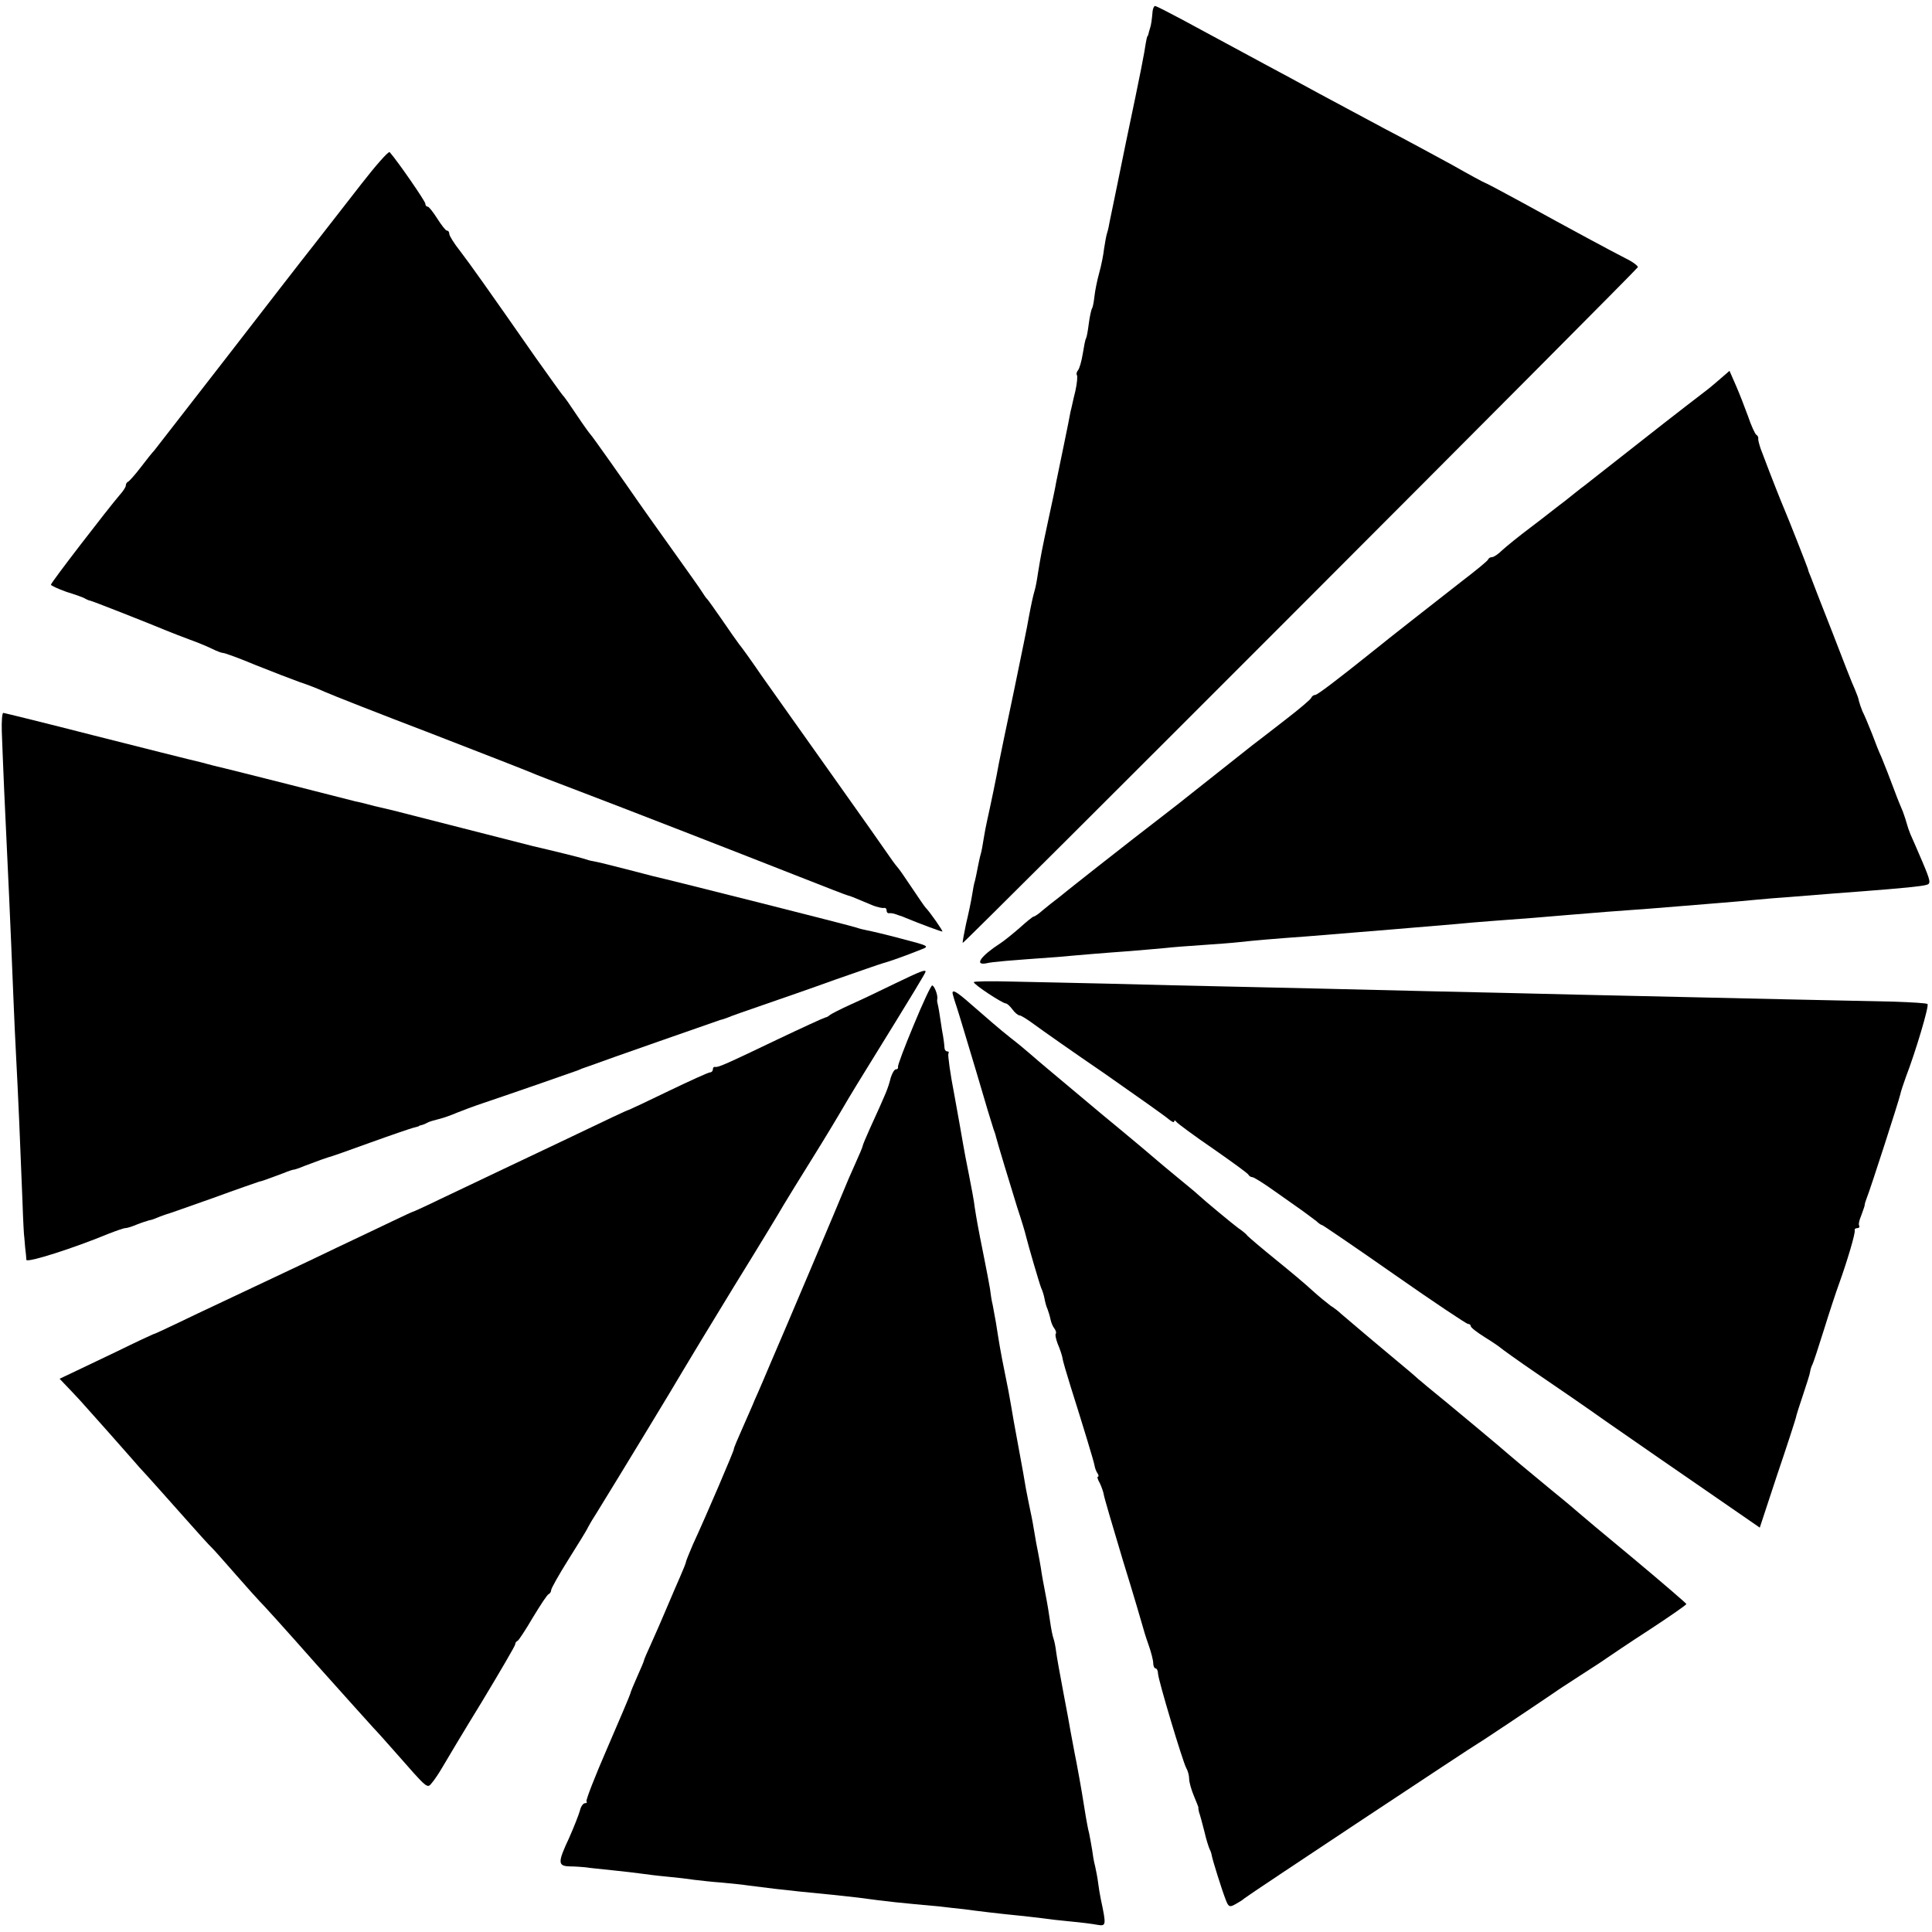
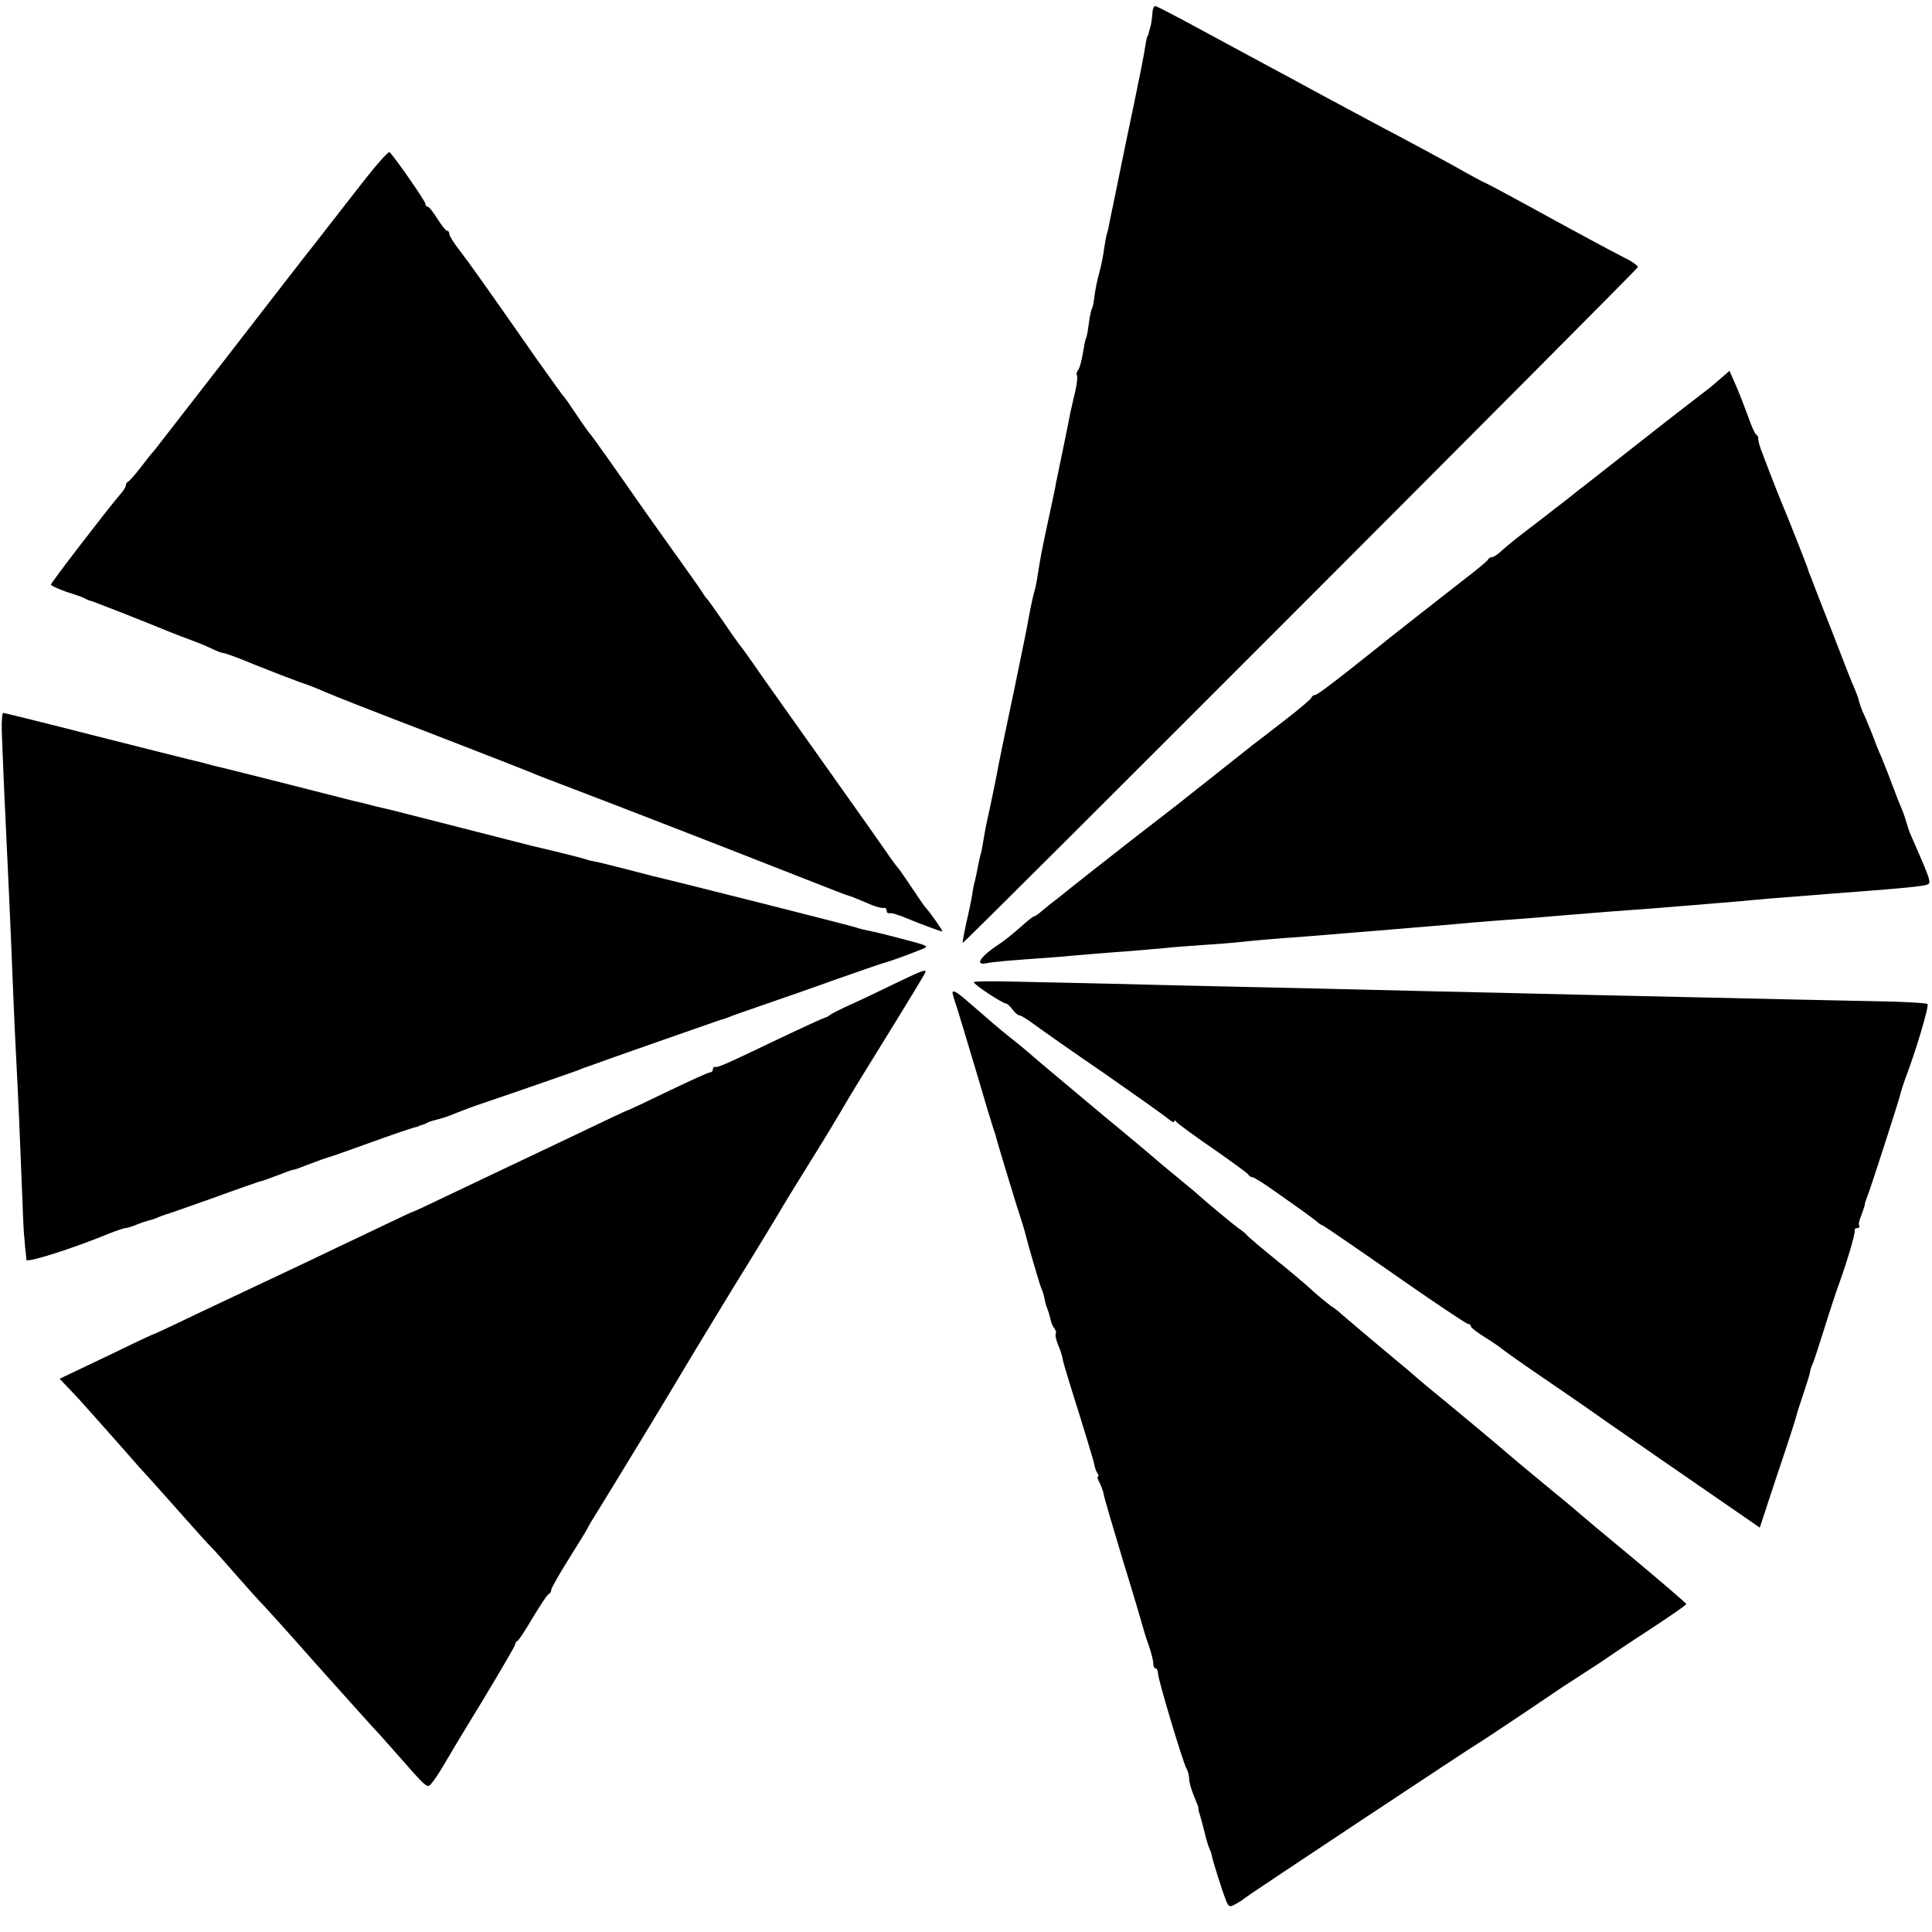
<svg xmlns="http://www.w3.org/2000/svg" version="1.0" width="645pt" height="645pt" viewBox="0 0 645 645" preserveAspectRatio="xMidYMid meet">
  <g transform="translate(0,645) scale(0.1,-0.1)" fill="#000000" stroke="none">
-     <path d="M3848 6413 c-2 -25 -5 -47 -8 -55 -1 -5 -4 -12 -5 -18 -1 -5 -3 -11 -5 -12 -1 -2 -3 -12 -5 -23 -5 -34 -14 -83 -66 -330 -27 -132 -51 -250 -54 -263 -2 -13 -6 -31 -9 -40 -3 -9 -7 -33 -10 -52 -2 -19 -9 -55 -16 -80 -7 -25 -14 -60 -16 -78 -2 -18 -5 -36 -8 -41 -3 -5 -8 -28 -11 -51 -3 -24 -7 -46 -9 -49 -3 -4 -7 -27 -11 -51 -4 -25 -11 -50 -16 -56 -5 -6 -6 -13 -4 -16 3 -3 1 -27 -5 -54 -7 -27 -13 -58 -16 -68 -2 -11 -12 -63 -23 -115 -11 -53 -22 -107 -25 -121 -2 -14 -14 -70 -26 -125 -22 -103 -24 -113 -35 -180 -3 -22 -8 -48 -11 -57 -5 -17 -11 -44 -20 -92 -2 -16 -25 -126 -49 -243 -25 -117 -47 -225 -50 -240 -7 -41 -29 -146 -40 -195 -3 -13 -8 -39 -11 -58 -3 -19 -7 -43 -10 -52 -3 -10 -7 -30 -10 -45 -3 -16 -7 -35 -9 -43 -3 -8 -7 -31 -10 -50 -3 -19 -12 -62 -20 -95 -7 -33 -12 -61 -11 -63 4 -3 2250 2246 2254 2256 1 4 -17 18 -40 29 -49 25 -181 96 -350 189 -64 35 -119 64 -121 64 -2 0 -52 27 -110 60 -59 32 -158 86 -220 118 -61 33 -161 86 -222 119 -60 33 -144 78 -185 100 -80 43 -146 79 -276 149 -45 24 -84 44 -88 44 -3 0 -7 -8 -8 -17z" />
+     <path d="M3848 6413 c-2 -25 -5 -47 -8 -55 -1 -5 -4 -12 -5 -18 -1 -5 -3 -11 -5 -12 -1 -2 -3 -12 -5 -23 -5 -34 -14 -83 -66 -330 -27 -132 -51 -250 -54 -263 -2 -13 -6 -31 -9 -40 -3 -9 -7 -33 -10 -52 -2 -19 -9 -55 -16 -80 -7 -25 -14 -60 -16 -78 -2 -18 -5 -36 -8 -41 -3 -5 -8 -28 -11 -51 -3 -24 -7 -46 -9 -49 -3 -4 -7 -27 -11 -51 -4 -25 -11 -50 -16 -56 -5 -6 -6 -13 -4 -16 3 -3 1 -27 -5 -54 -7 -27 -13 -58 -16 -68 -2 -11 -12 -63 -23 -115 -11 -53 -22 -107 -25 -121 -2 -14 -14 -70 -26 -125 -22 -103 -24 -113 -35 -180 -3 -22 -8 -48 -11 -57 -5 -17 -11 -44 -20 -92 -2 -16 -25 -126 -49 -243 -25 -117 -47 -225 -50 -240 -7 -41 -29 -146 -40 -195 -3 -13 -8 -39 -11 -58 -3 -19 -7 -43 -10 -52 -3 -10 -7 -30 -10 -45 -3 -16 -7 -35 -9 -43 -3 -8 -7 -31 -10 -50 -3 -19 -12 -62 -20 -95 -7 -33 -12 -61 -11 -63 4 -3 2250 2246 2254 2256 1 4 -17 18 -40 29 -49 25 -181 96 -350 189 -64 35 -119 64 -121 64 -2 0 -52 27 -110 60 -59 32 -158 86 -220 118 -61 33 -161 86 -222 119 -60 33 -144 78 -185 100 -80 43 -146 79 -276 149 -45 24 -84 44 -88 44 -3 0 -7 -8 -8 -17" />
    <path d="M1205 5834 c-50 -64 -119 -153 -155 -199 -36 -45 -168 -216 -295 -380 -126 -163 -235 -302 -240 -309 -6 -6 -26 -31 -45 -56 -19 -25 -38 -46 -42 -48 -5 -2 -8 -8 -8 -13 0 -5 -9 -19 -20 -31 -41 -48 -230 -293 -230 -300 0 -3 24 -14 52 -24 29 -9 58 -19 63 -23 6 -3 12 -6 15 -6 5 0 200 -77 255 -100 17 -7 53 -21 80 -31 28 -10 61 -24 75 -31 14 -7 30 -13 35 -13 6 0 55 -18 110 -41 55 -22 120 -47 145 -56 25 -8 63 -23 85 -33 22 -10 182 -73 355 -139 173 -67 324 -126 335 -131 11 -5 81 -32 155 -60 163 -62 515 -199 736 -286 89 -35 163 -64 166 -64 3 0 23 -8 44 -17 22 -9 42 -18 47 -19 4 -1 10 -3 15 -4 4 -1 10 -2 15 -1 4 0 7 -3 7 -9 0 -6 3 -9 8 -9 4 1 10 0 15 -1 4 -1 10 -3 15 -5 4 -1 16 -5 27 -10 46 -19 116 -45 121 -45 4 0 -42 66 -56 80 -3 3 -23 32 -45 65 -22 33 -42 62 -45 65 -3 3 -17 21 -30 40 -13 19 -100 143 -194 275 -94 132 -199 281 -234 330 -34 50 -68 97 -75 105 -7 9 -32 45 -56 80 -25 36 -47 67 -50 70 -4 3 -10 13 -16 22 -5 9 -53 76 -105 149 -52 73 -102 143 -110 155 -40 58 -154 220 -159 224 -3 3 -24 32 -46 65 -22 33 -42 62 -46 65 -3 3 -43 59 -90 125 -166 238 -218 311 -253 357 -20 25 -36 51 -36 57 0 6 -3 11 -8 11 -4 0 -18 18 -32 40 -14 22 -28 40 -32 40 -5 0 -8 5 -8 10 0 8 -91 140 -119 172 -4 4 -47 -45 -96 -108z" />
    <path d="M5744 5186 c-16 -14 -34 -29 -39 -33 -17 -13 -139 -107 -150 -116 -9 -7 -204 -160 -265 -208 -14 -10 -43 -34 -66 -52 -23 -17 -73 -57 -113 -87 -40 -30 -83 -65 -96 -77 -13 -13 -28 -23 -34 -23 -5 0 -11 -3 -13 -8 -1 -4 -41 -37 -87 -72 -92 -72 -252 -197 -291 -229 -126 -101 -192 -151 -199 -151 -5 0 -11 -4 -13 -9 -1 -5 -39 -37 -83 -71 -44 -34 -95 -74 -114 -88 -43 -34 -201 -159 -221 -175 -8 -7 -87 -68 -175 -136 -88 -69 -174 -136 -191 -150 -18 -14 -45 -36 -60 -48 -16 -12 -40 -31 -53 -42 -13 -12 -27 -21 -30 -21 -3 0 -24 -17 -46 -37 -22 -19 -51 -43 -65 -52 -65 -42 -89 -75 -47 -67 20 5 70 9 237 21 30 3 82 7 115 10 33 3 92 7 130 10 39 3 90 8 115 10 25 3 81 7 125 10 44 3 100 7 125 10 45 5 113 11 225 19 225 18 340 28 495 41 30 3 89 8 130 11 111 8 146 11 240 19 47 4 108 9 135 11 126 9 175 13 235 18 36 3 97 8 135 11 39 3 95 8 125 11 30 3 80 7 110 9 123 10 188 15 255 20 129 10 190 16 207 21 15 4 13 13 -14 77 -17 40 -35 81 -40 92 -5 12 -10 27 -12 35 -2 8 -8 26 -13 40 -6 14 -19 45 -28 70 -18 48 -29 76 -44 113 -6 12 -20 47 -31 77 -12 30 -26 64 -32 75 -5 12 -10 27 -12 35 -1 8 -8 26 -14 40 -7 14 -40 99 -75 190 -36 91 -68 174 -72 185 -5 11 -9 22 -9 25 -2 7 -65 168 -81 205 -11 26 -37 91 -77 197 -5 15 -9 30 -8 34 1 4 -2 10 -7 13 -4 3 -17 31 -27 61 -11 30 -29 77 -41 104 l-21 48 -30 -26z" />
    <path d="M6 4008 c1 -35 5 -124 8 -198 13 -275 20 -423 31 -697 2 -51 6 -139 9 -195 6 -111 14 -294 21 -478 2 -63 5 -117 6 -120 0 -3 2 -18 3 -35 2 -16 4 -35 4 -41 2 -11 161 40 274 87 26 10 51 19 57 19 5 0 22 5 38 12 15 6 34 12 41 14 8 1 21 6 30 10 9 4 22 8 27 10 6 1 75 26 155 54 79 29 149 53 155 55 10 2 24 7 80 28 17 7 32 12 35 12 3 0 19 5 35 12 53 20 70 26 80 29 6 1 69 23 140 49 72 26 137 48 145 50 8 2 16 4 18 5 1 2 5 3 10 4 4 1 12 4 17 7 6 4 24 9 40 13 17 4 44 14 60 21 17 7 57 22 90 33 101 34 299 103 315 109 8 4 17 7 20 8 3 1 12 4 20 7 39 15 426 150 435 153 6 1 17 5 25 8 8 4 60 22 115 41 55 19 165 57 245 86 80 28 152 53 160 55 16 4 73 24 125 45 29 11 27 12 -65 36 -52 14 -104 26 -115 28 -11 2 -27 6 -35 9 -12 5 -622 159 -680 172 -8 2 -43 11 -77 20 -71 18 -101 26 -123 30 -8 1 -22 5 -30 8 -12 4 -109 28 -170 42 -8 2 -114 29 -235 60 -121 31 -227 58 -235 60 -8 2 -35 8 -60 14 -25 7 -54 14 -65 16 -11 3 -110 28 -220 56 -110 28 -207 52 -215 54 -8 2 -35 8 -60 15 -25 7 -52 13 -60 15 -8 2 -149 37 -314 79 -164 42 -302 76 -305 76 -4 0 -6 -28 -5 -62z" />
    <path d="M2989 3167 c-47 -23 -114 -55 -150 -71 -35 -16 -66 -32 -69 -35 -3 -3 -9 -7 -15 -8 -5 -1 -77 -34 -159 -73 -169 -81 -198 -94 -208 -92 -5 1 -8 -2 -8 -8 0 -5 -4 -10 -9 -10 -6 0 -67 -28 -138 -62 -70 -34 -130 -62 -133 -63 -6 -1 -65 -29 -230 -108 -63 -30 -160 -76 -215 -102 -55 -26 -138 -66 -185 -88 -47 -23 -87 -41 -90 -42 -3 0 -34 -15 -70 -32 -36 -17 -119 -57 -185 -88 -114 -55 -175 -83 -380 -180 -49 -23 -121 -57 -160 -76 -38 -18 -72 -34 -75 -34 -3 -1 -57 -26 -120 -57 -63 -30 -132 -63 -153 -73 l-38 -18 20 -21 c12 -12 33 -35 49 -52 15 -17 56 -63 91 -102 35 -39 72 -82 83 -94 11 -13 34 -39 52 -58 17 -19 70 -78 116 -130 46 -52 91 -102 100 -110 8 -8 44 -49 80 -90 36 -41 70 -79 76 -85 6 -5 92 -100 189 -210 98 -110 186 -207 194 -216 9 -9 41 -45 71 -79 109 -124 106 -122 122 -102 8 9 24 33 35 52 11 19 70 118 132 219 61 101 111 187 111 191 0 5 3 10 8 12 4 2 27 37 51 78 25 41 48 77 53 78 4 2 8 8 8 13 0 6 26 52 58 103 32 51 62 99 65 107 4 8 17 30 30 50 68 110 266 436 287 473 14 24 91 151 171 282 81 131 155 253 165 271 11 18 54 89 98 159 43 69 83 136 90 148 6 11 44 75 85 141 168 272 201 327 201 331 0 8 -16 2 -101 -39z" />
    <path d="M3251 3171 c0 -8 96 -71 107 -71 4 0 14 -9 22 -20 8 -11 19 -20 24 -20 5 0 27 -14 50 -31 23 -17 128 -91 235 -164 106 -74 202 -142 212 -151 11 -9 19 -13 19 -8 0 5 4 4 8 -2 4 -5 59 -46 122 -89 63 -44 117 -83 118 -87 2 -4 8 -8 13 -8 5 0 37 -20 72 -45 34 -24 77 -54 95 -67 18 -13 39 -29 47 -35 7 -7 16 -13 19 -13 2 0 111 -74 241 -165 130 -91 241 -165 246 -165 5 0 9 -3 9 -7 0 -5 21 -21 48 -38 26 -16 49 -32 52 -35 3 -3 57 -42 120 -85 63 -43 167 -114 230 -159 180 -125 199 -138 305 -211 55 -38 125 -86 155 -107 l55 -38 57 173 c32 94 60 181 63 192 2 11 14 47 25 80 11 33 22 67 23 75 1 8 5 20 8 25 3 6 20 57 38 115 18 58 41 128 51 155 27 75 55 169 52 178 -1 4 3 7 9 7 5 0 8 3 6 8 -3 4 0 18 6 32 5 14 11 30 12 35 0 6 4 17 7 25 12 29 108 327 112 346 2 10 11 37 19 59 32 83 78 237 72 243 -3 3 -54 6 -113 8 -105 2 -556 12 -862 19 -85 2 -279 6 -430 10 -151 3 -347 8 -435 10 -88 2 -281 7 -430 10 -148 3 -358 8 -465 11 -107 2 -252 6 -322 7 -71 2 -128 1 -127 -2z" />
-     <path d="M3050 3027 c-30 -72 -54 -135 -52 -139 1 -5 -2 -8 -7 -8 -5 0 -12 -12 -17 -27 -10 -39 -14 -48 -70 -171 -13 -29 -24 -55 -24 -58 0 -3 -12 -31 -26 -62 -14 -31 -30 -68 -35 -81 -8 -21 -212 -503 -244 -576 -16 -38 -44 -104 -56 -130 -4 -11 -22 -51 -39 -90 -17 -38 -31 -71 -30 -73 1 -4 -90 -217 -137 -319 -12 -28 -23 -55 -23 -58 0 -3 -9 -25 -19 -48 -10 -23 -31 -71 -46 -107 -15 -36 -38 -88 -51 -117 -13 -28 -24 -54 -24 -56 0 -3 -10 -26 -22 -53 -12 -27 -23 -53 -24 -59 -1 -5 -36 -87 -77 -182 -41 -94 -72 -174 -69 -177 3 -3 1 -6 -5 -6 -6 0 -14 -11 -17 -25 -4 -14 -20 -55 -36 -91 -39 -83 -38 -94 3 -95 17 0 41 -2 52 -3 11 -2 52 -6 90 -10 39 -4 81 -9 95 -11 14 -2 52 -7 85 -10 33 -3 75 -8 94 -11 18 -2 59 -7 90 -9 31 -3 72 -7 91 -10 53 -7 120 -15 170 -20 73 -7 152 -15 193 -20 111 -15 135 -17 276 -30 24 -3 60 -7 80 -9 43 -6 119 -15 180 -21 24 -2 60 -7 80 -9 20 -3 63 -8 96 -11 33 -3 73 -8 88 -11 30 -5 31 -3 12 86 -3 14 -7 39 -9 55 -2 17 -7 41 -10 55 -4 14 -8 39 -10 55 -3 17 -7 41 -10 55 -4 14 -8 39 -11 55 -9 57 -16 100 -31 180 -9 44 -17 91 -20 105 -2 14 -13 72 -24 130 -11 58 -22 119 -24 135 -2 17 -6 37 -9 45 -3 8 -8 33 -11 55 -3 22 -10 65 -16 95 -6 30 -13 69 -15 85 -3 17 -7 41 -10 55 -3 14 -8 41 -11 60 -3 19 -9 53 -14 75 -5 22 -11 56 -15 75 -3 19 -14 82 -25 140 -11 58 -22 121 -25 140 -3 19 -12 67 -20 105 -15 73 -20 105 -30 169 -4 21 -9 48 -11 60 -3 11 -7 36 -9 54 -3 18 -12 65 -20 105 -22 109 -25 129 -31 167 -2 19 -11 67 -19 107 -8 39 -17 87 -20 105 -3 18 -16 92 -29 163 -14 71 -22 133 -20 137 3 5 1 8 -4 8 -5 0 -9 6 -9 13 0 6 -3 32 -8 57 -4 25 -8 54 -10 65 -2 11 -4 22 -5 25 -1 3 -2 9 -1 14 3 13 -10 46 -17 46 -4 0 -32 -60 -62 -133z" />
    <path d="M3180 3135 c0 -2 6 -24 14 -47 8 -24 37 -122 66 -218 28 -96 54 -182 57 -190 3 -8 7 -19 8 -25 5 -20 48 -162 71 -236 14 -42 27 -85 29 -95 9 -36 45 -159 51 -174 4 -8 9 -24 11 -35 2 -11 6 -27 10 -35 3 -8 8 -24 10 -34 2 -11 8 -25 13 -31 5 -7 7 -14 5 -17 -3 -3 0 -18 6 -34 7 -16 14 -37 16 -47 1 -10 14 -53 27 -95 41 -130 78 -251 80 -264 1 -7 5 -19 9 -25 5 -7 6 -13 2 -13 -3 0 0 -10 7 -22 6 -13 12 -30 13 -38 1 -8 30 -107 64 -220 35 -113 64 -212 66 -220 2 -8 10 -35 19 -60 9 -25 16 -53 16 -62 0 -10 4 -18 8 -18 4 0 8 -8 8 -17 1 -23 82 -292 94 -315 6 -10 10 -26 10 -37 0 -10 7 -36 16 -57 9 -22 16 -39 15 -39 -1 0 0 -7 2 -15 3 -8 11 -37 18 -65 6 -27 15 -54 18 -60 3 -5 6 -15 7 -22 3 -15 32 -109 46 -145 9 -24 13 -26 31 -16 11 6 26 15 31 20 11 10 778 518 781 518 2 0 198 131 255 170 8 6 45 30 82 54 37 24 78 50 90 59 13 9 78 53 146 97 67 44 122 82 122 85 0 2 -80 71 -177 152 -98 81 -180 150 -183 153 -3 3 -43 37 -90 75 -104 86 -129 107 -144 120 -9 9 -213 179 -270 225 -10 8 -23 20 -30 25 -6 6 -42 37 -81 69 -102 85 -166 140 -179 151 -6 6 -21 18 -34 26 -12 9 -39 31 -60 50 -20 19 -75 65 -122 103 -47 38 -89 74 -95 80 -5 7 -19 18 -31 26 -19 14 -111 90 -138 115 -6 6 -36 30 -66 55 -30 25 -57 47 -60 50 -3 3 -88 75 -189 158 -210 176 -202 169 -240 202 -16 14 -46 39 -67 55 -39 31 -71 59 -140 119 -39 34 -54 43 -54 31z" />
  </g>
</svg>